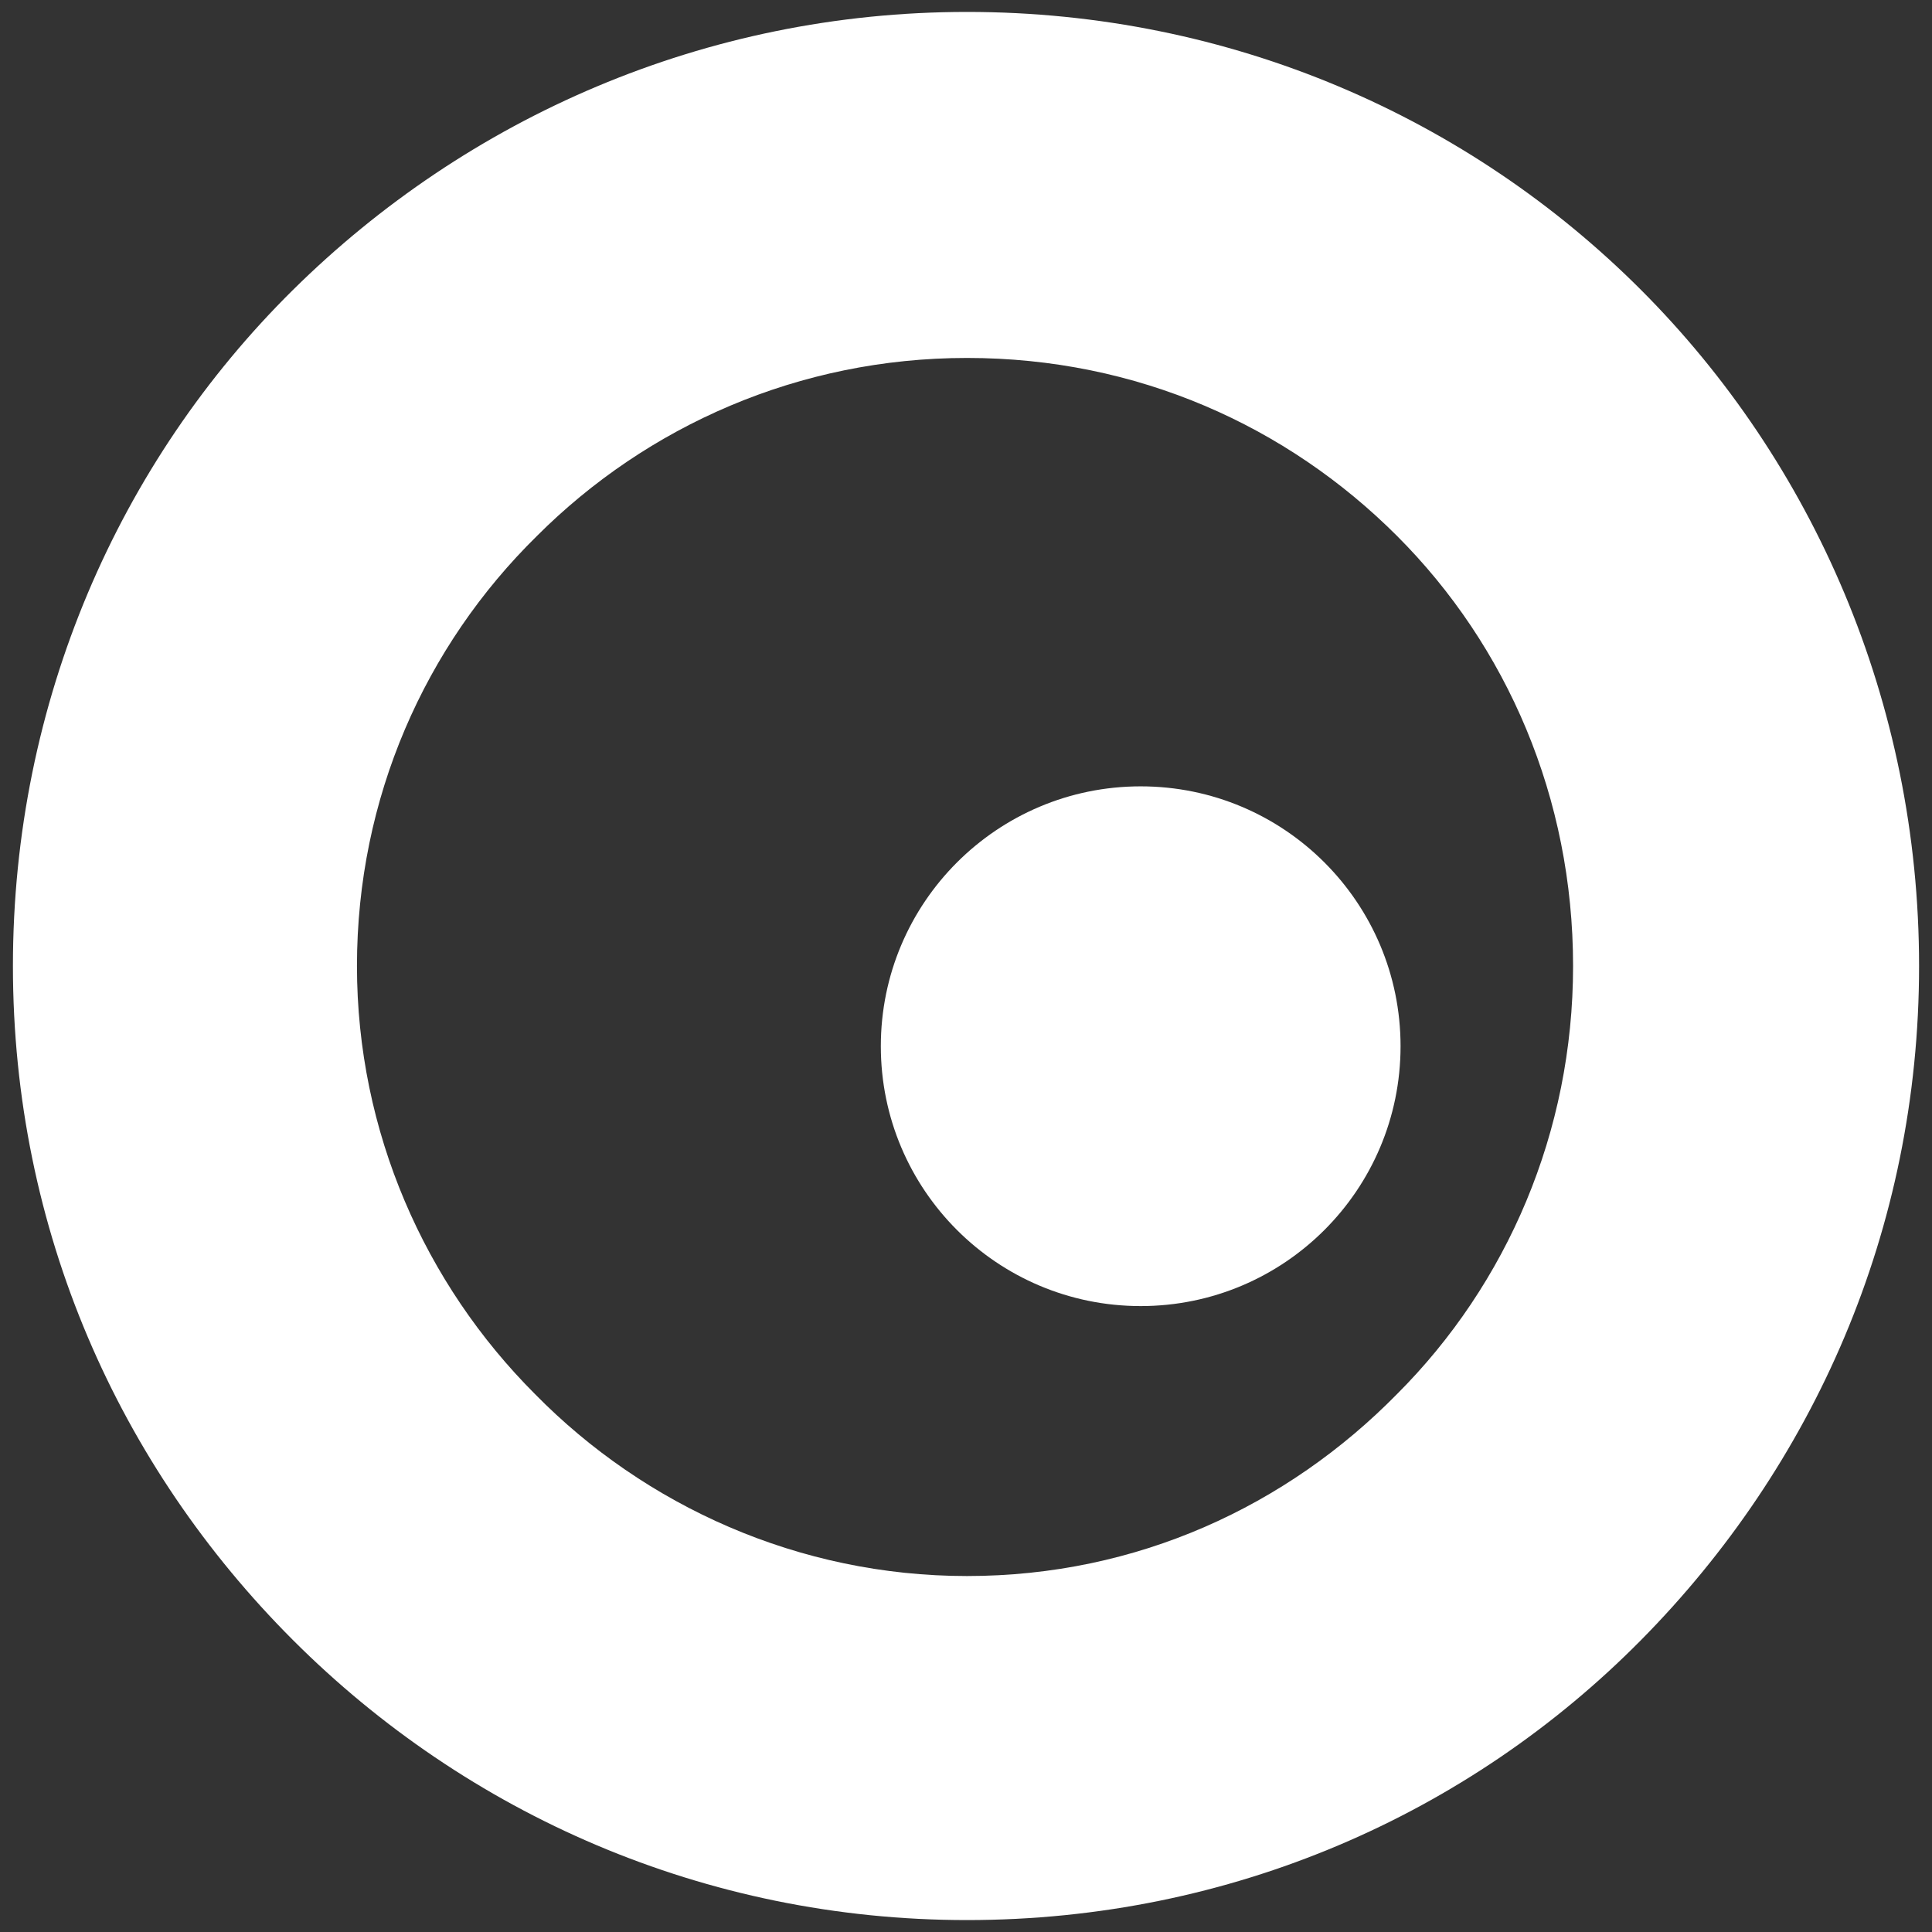
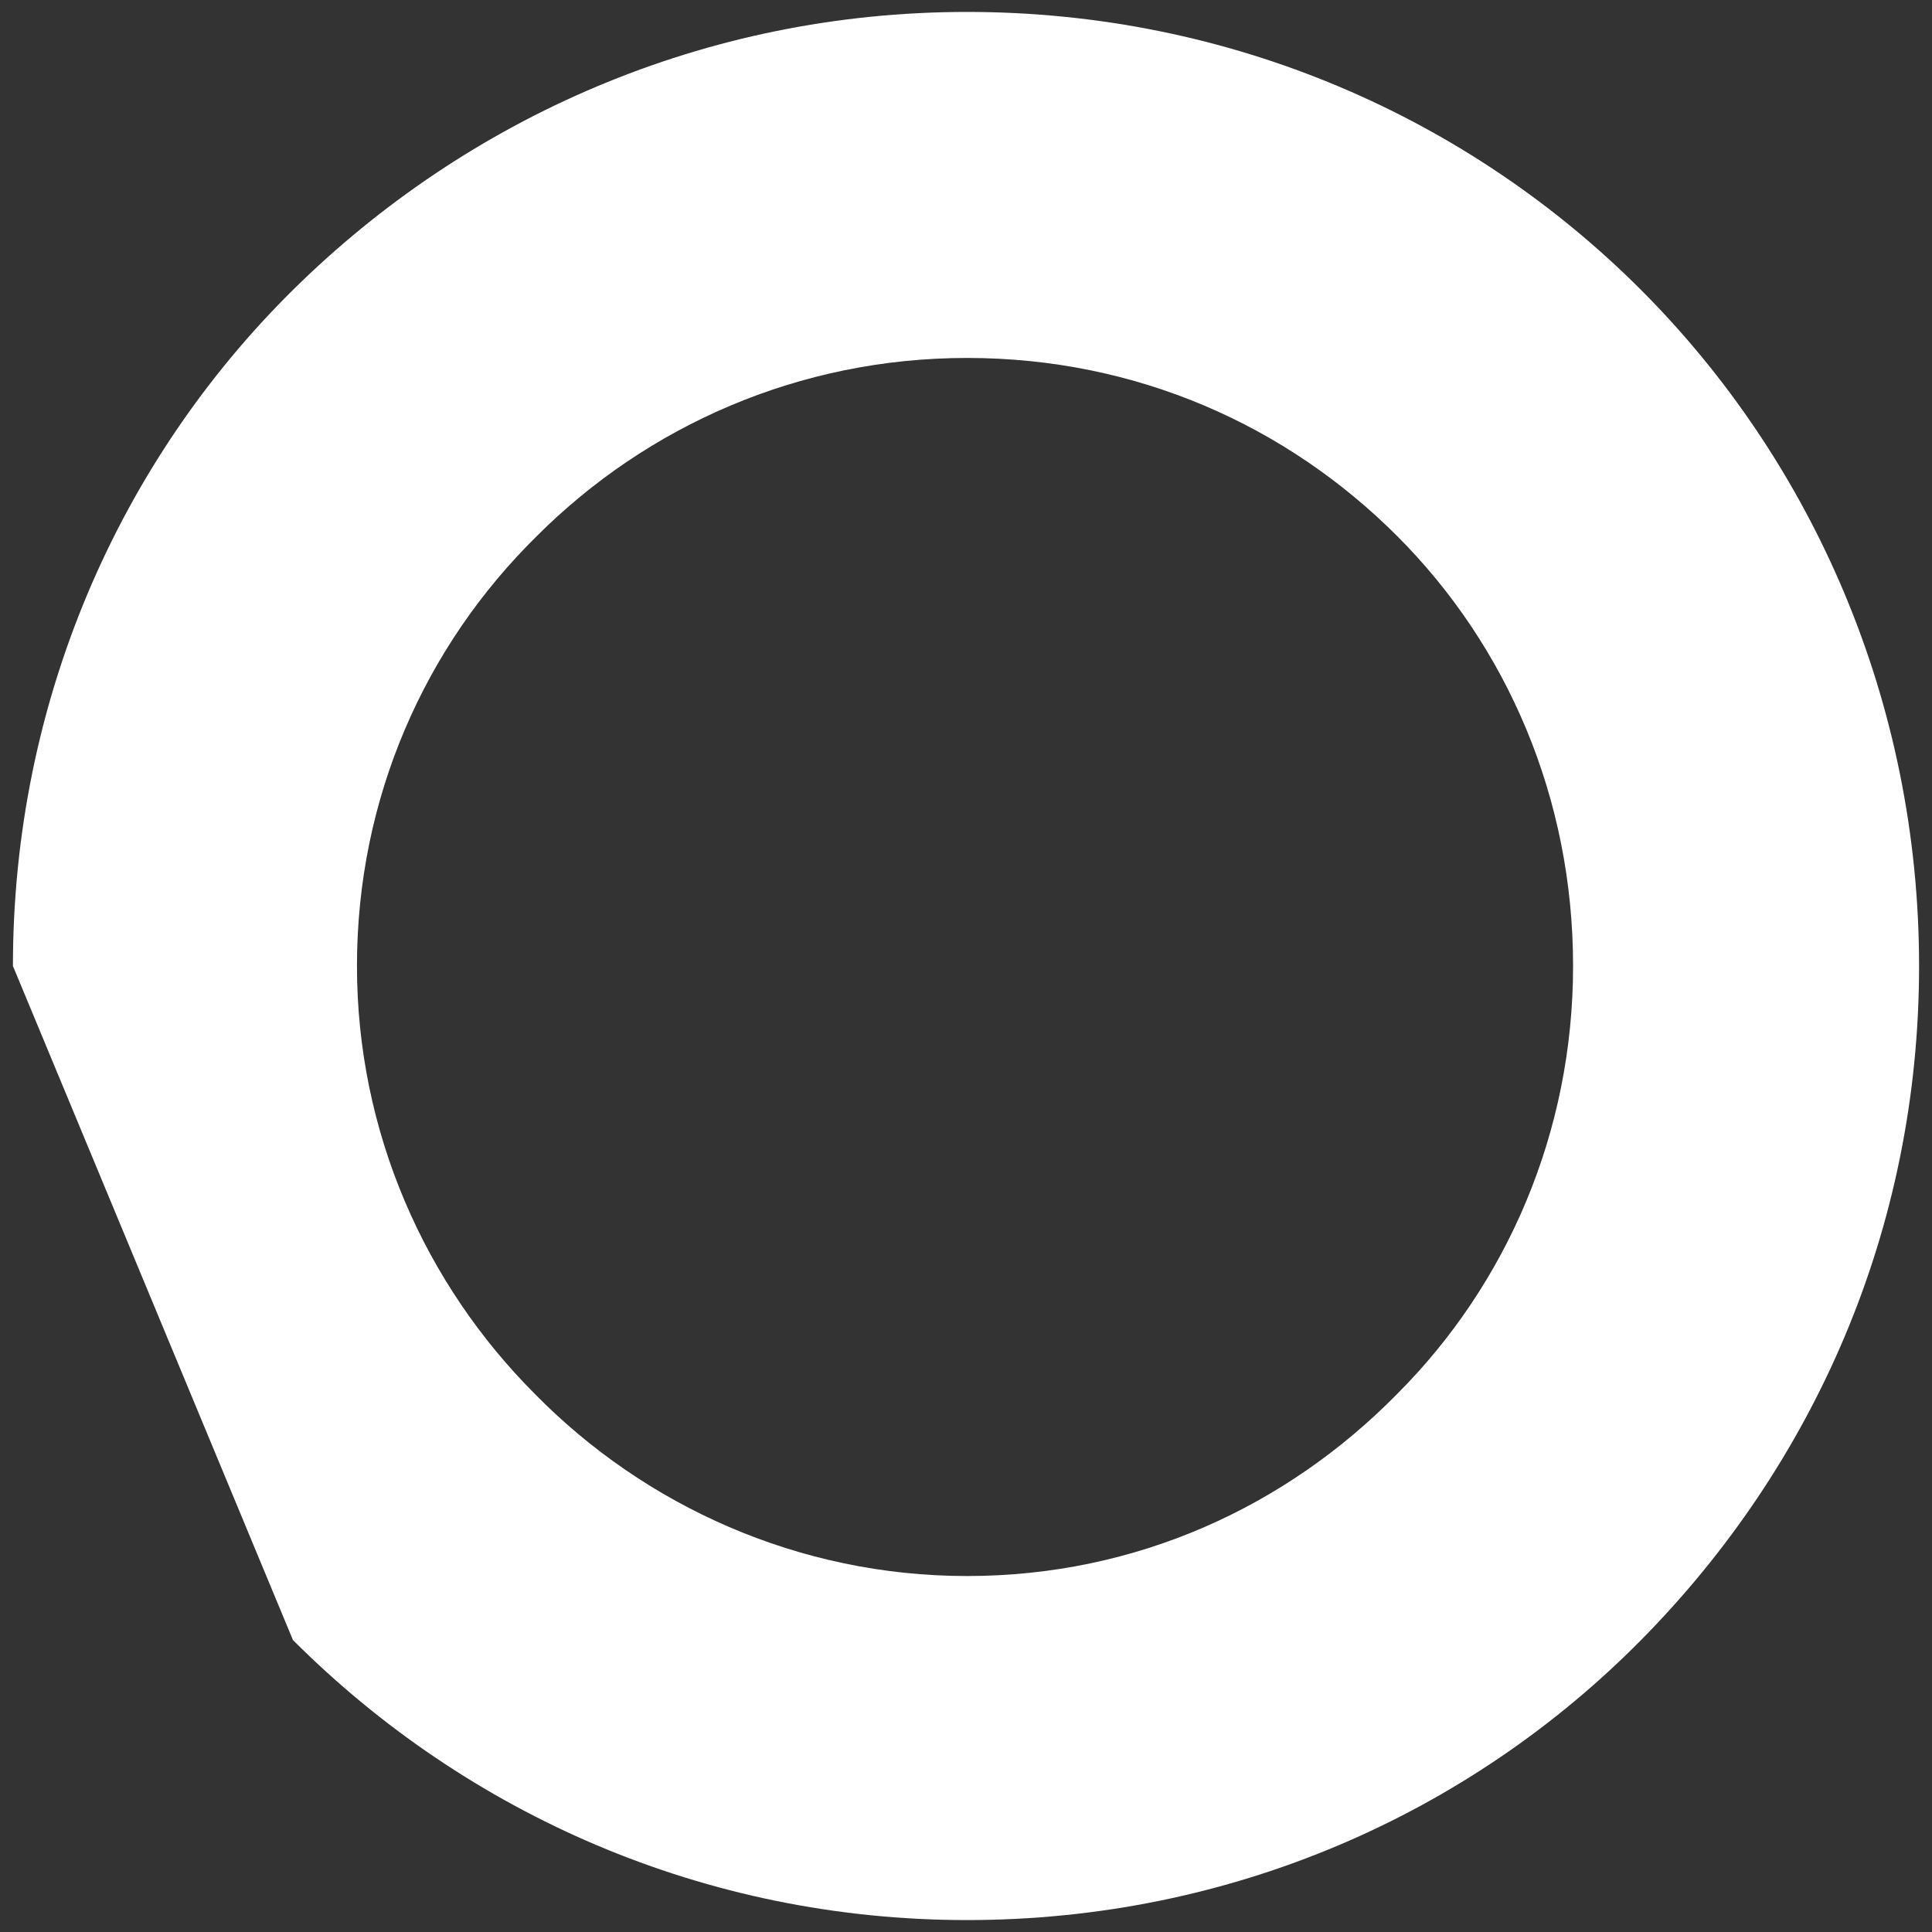
<svg xmlns="http://www.w3.org/2000/svg" width="81" height="81" fill="#fff">
  <rect width="100%" height="100%" fill="#333333" stroke="none" />
-   <path d="M.542 40.5c0-11.07 4.444-21.132 11.74-28.344S29.557.5 40.542.5C51.61.5 61.6 4.944 68.802 12.156S80.458 29.43 80.458 40.5s-4.444 20.963-11.656 28.26-17.2 11.74-28.26 11.74c-10.985 0-20.965-4.444-28.26-11.74S.542 51.57.542 40.5zm14.424 0c0 6.96 2.85 13.333 7.463 17.946 4.612 4.696 11.068 7.63 18.113 7.63 7.128 0 13.417-2.935 18.03-7.63 4.613-4.613 7.38-10.986 7.38-17.946 0-7.045-2.768-13.417-7.38-18.03s-10.9-7.463-18.03-7.463c-7.045 0-13.417 2.852-18.03 7.463-4.695 4.613-7.546 10.985-7.546 18.03z" />
-   <circle cx="47.824" cy="43.863" r="10.895" />
+   <path d="M.542 40.5c0-11.07 4.444-21.132 11.74-28.344S29.557.5 40.542.5C51.61.5 61.6 4.944 68.802 12.156S80.458 29.43 80.458 40.5s-4.444 20.963-11.656 28.26-17.2 11.74-28.26 11.74c-10.985 0-20.965-4.444-28.26-11.74zm14.424 0c0 6.96 2.85 13.333 7.463 17.946 4.612 4.696 11.068 7.63 18.113 7.63 7.128 0 13.417-2.935 18.03-7.63 4.613-4.613 7.38-10.986 7.38-17.946 0-7.045-2.768-13.417-7.38-18.03s-10.9-7.463-18.03-7.463c-7.045 0-13.417 2.852-18.03 7.463-4.695 4.613-7.546 10.985-7.546 18.03z" />
</svg>